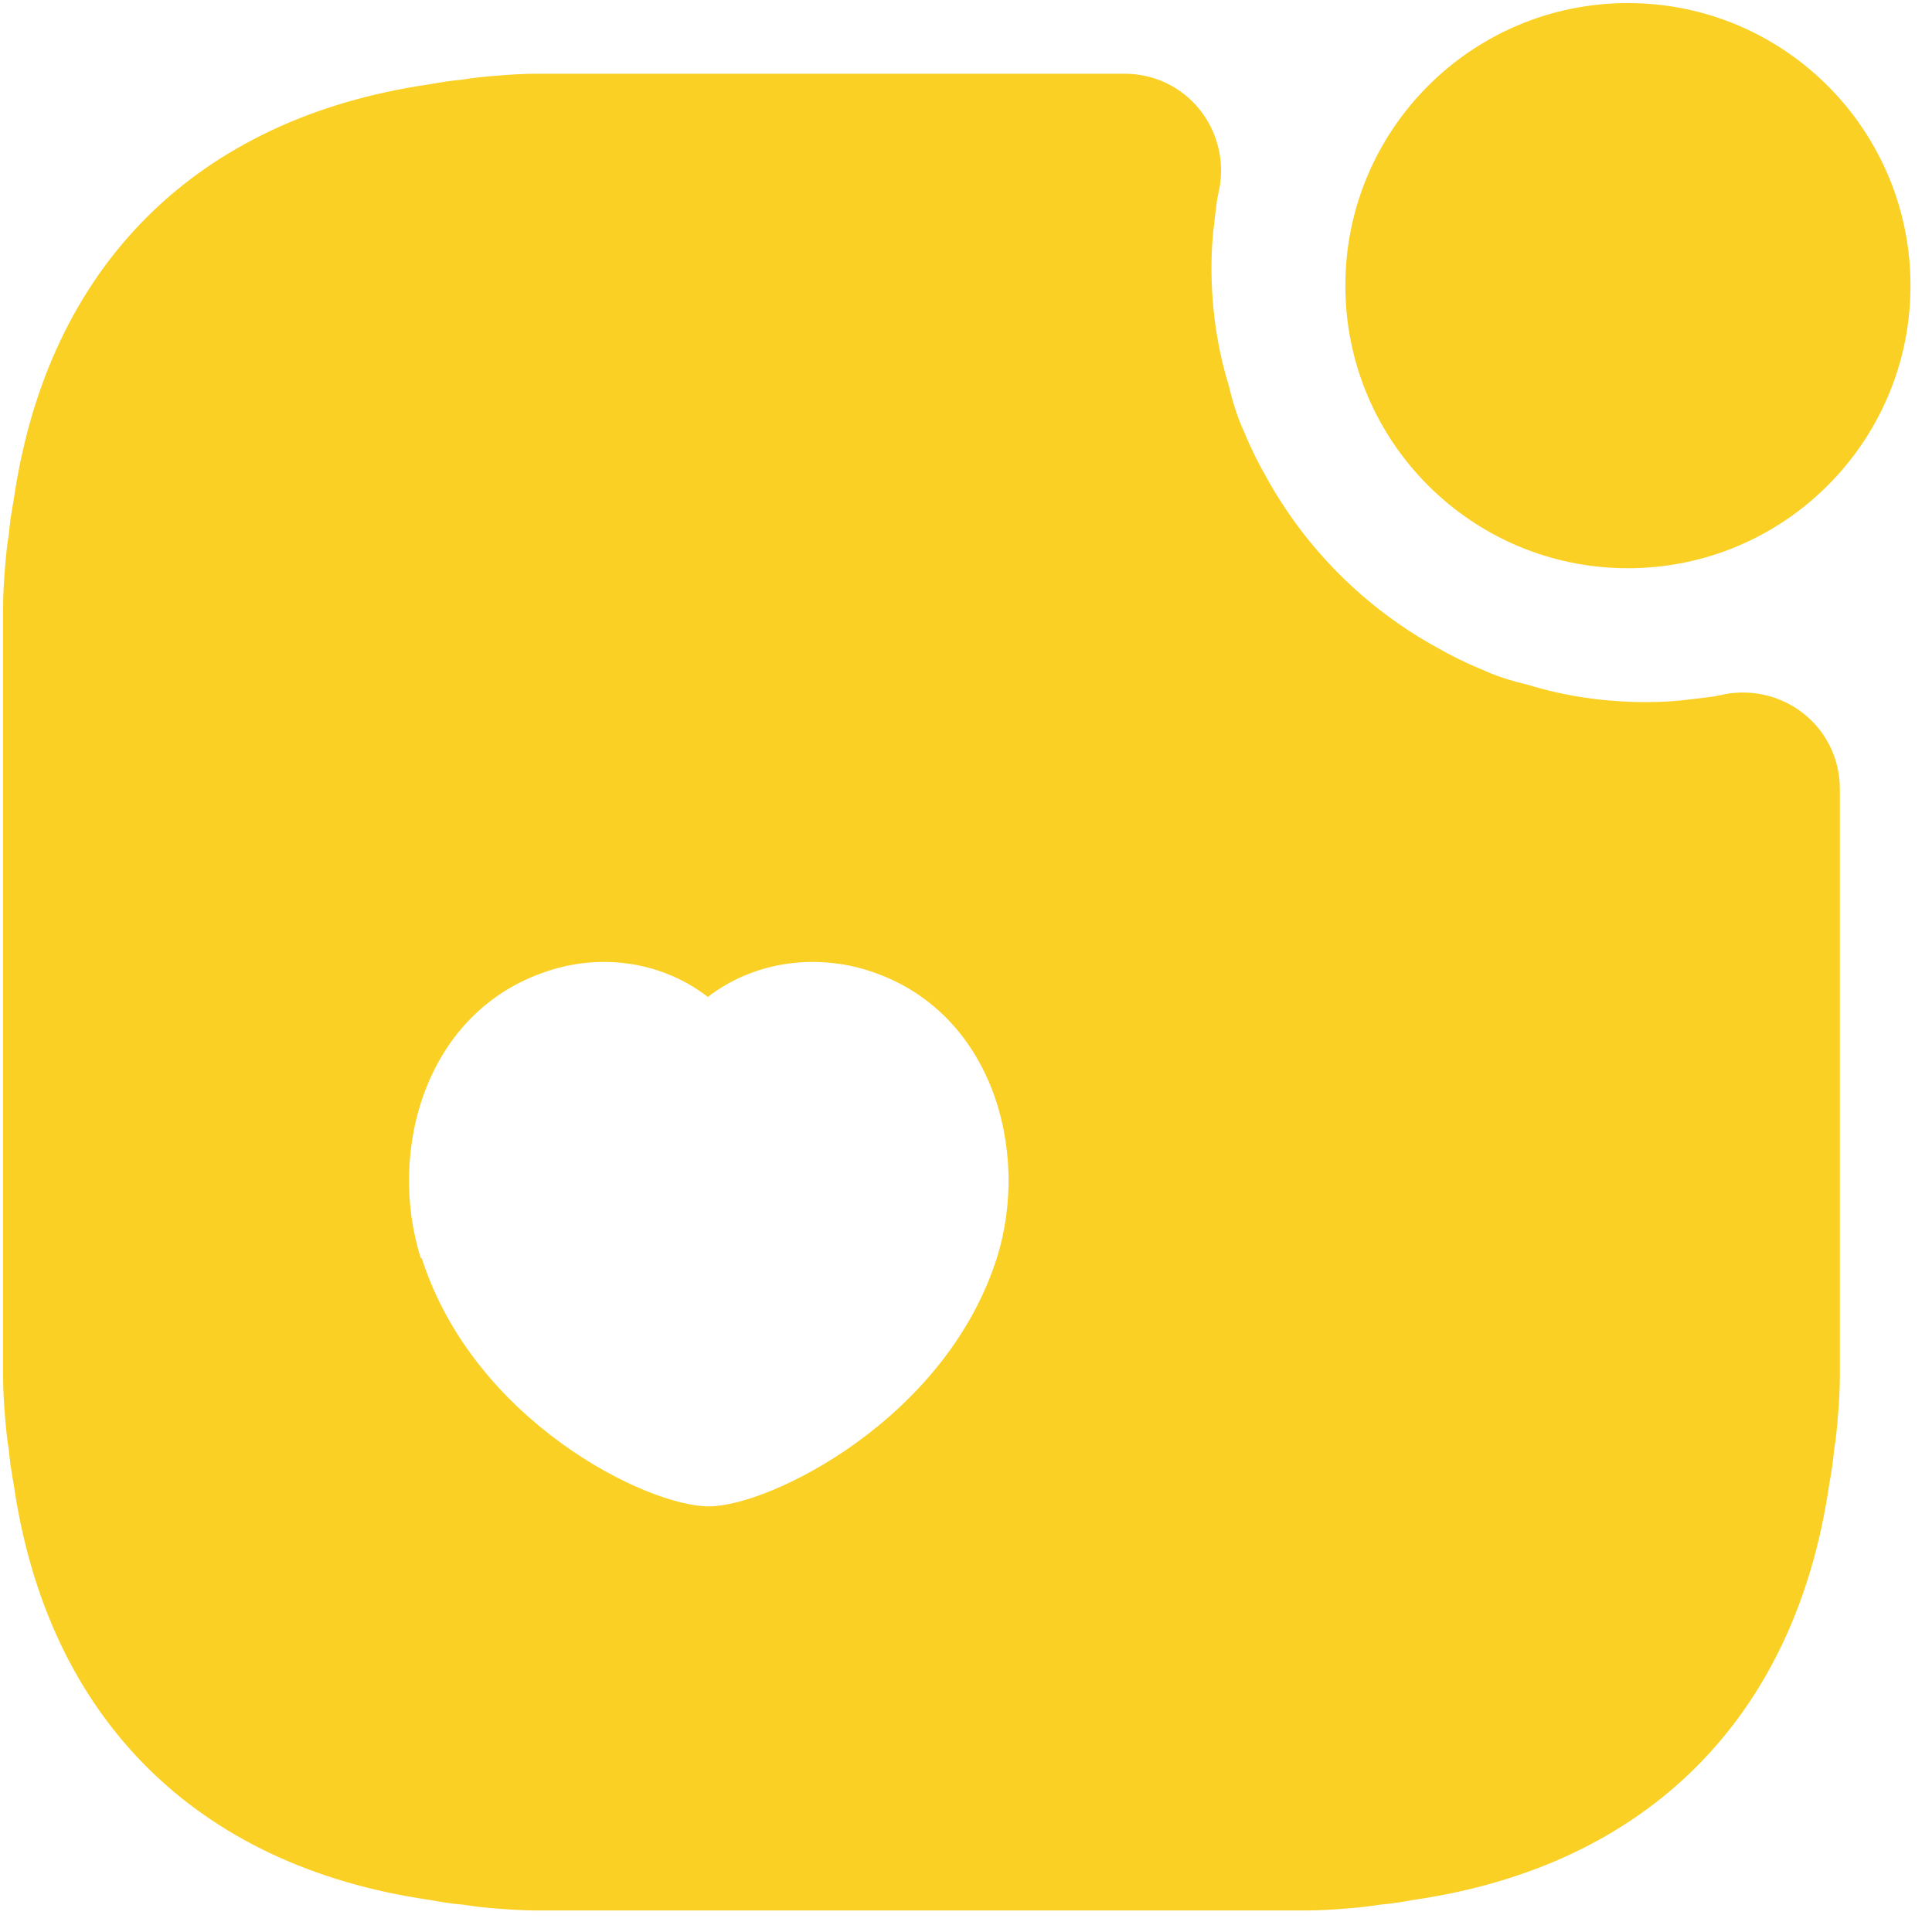
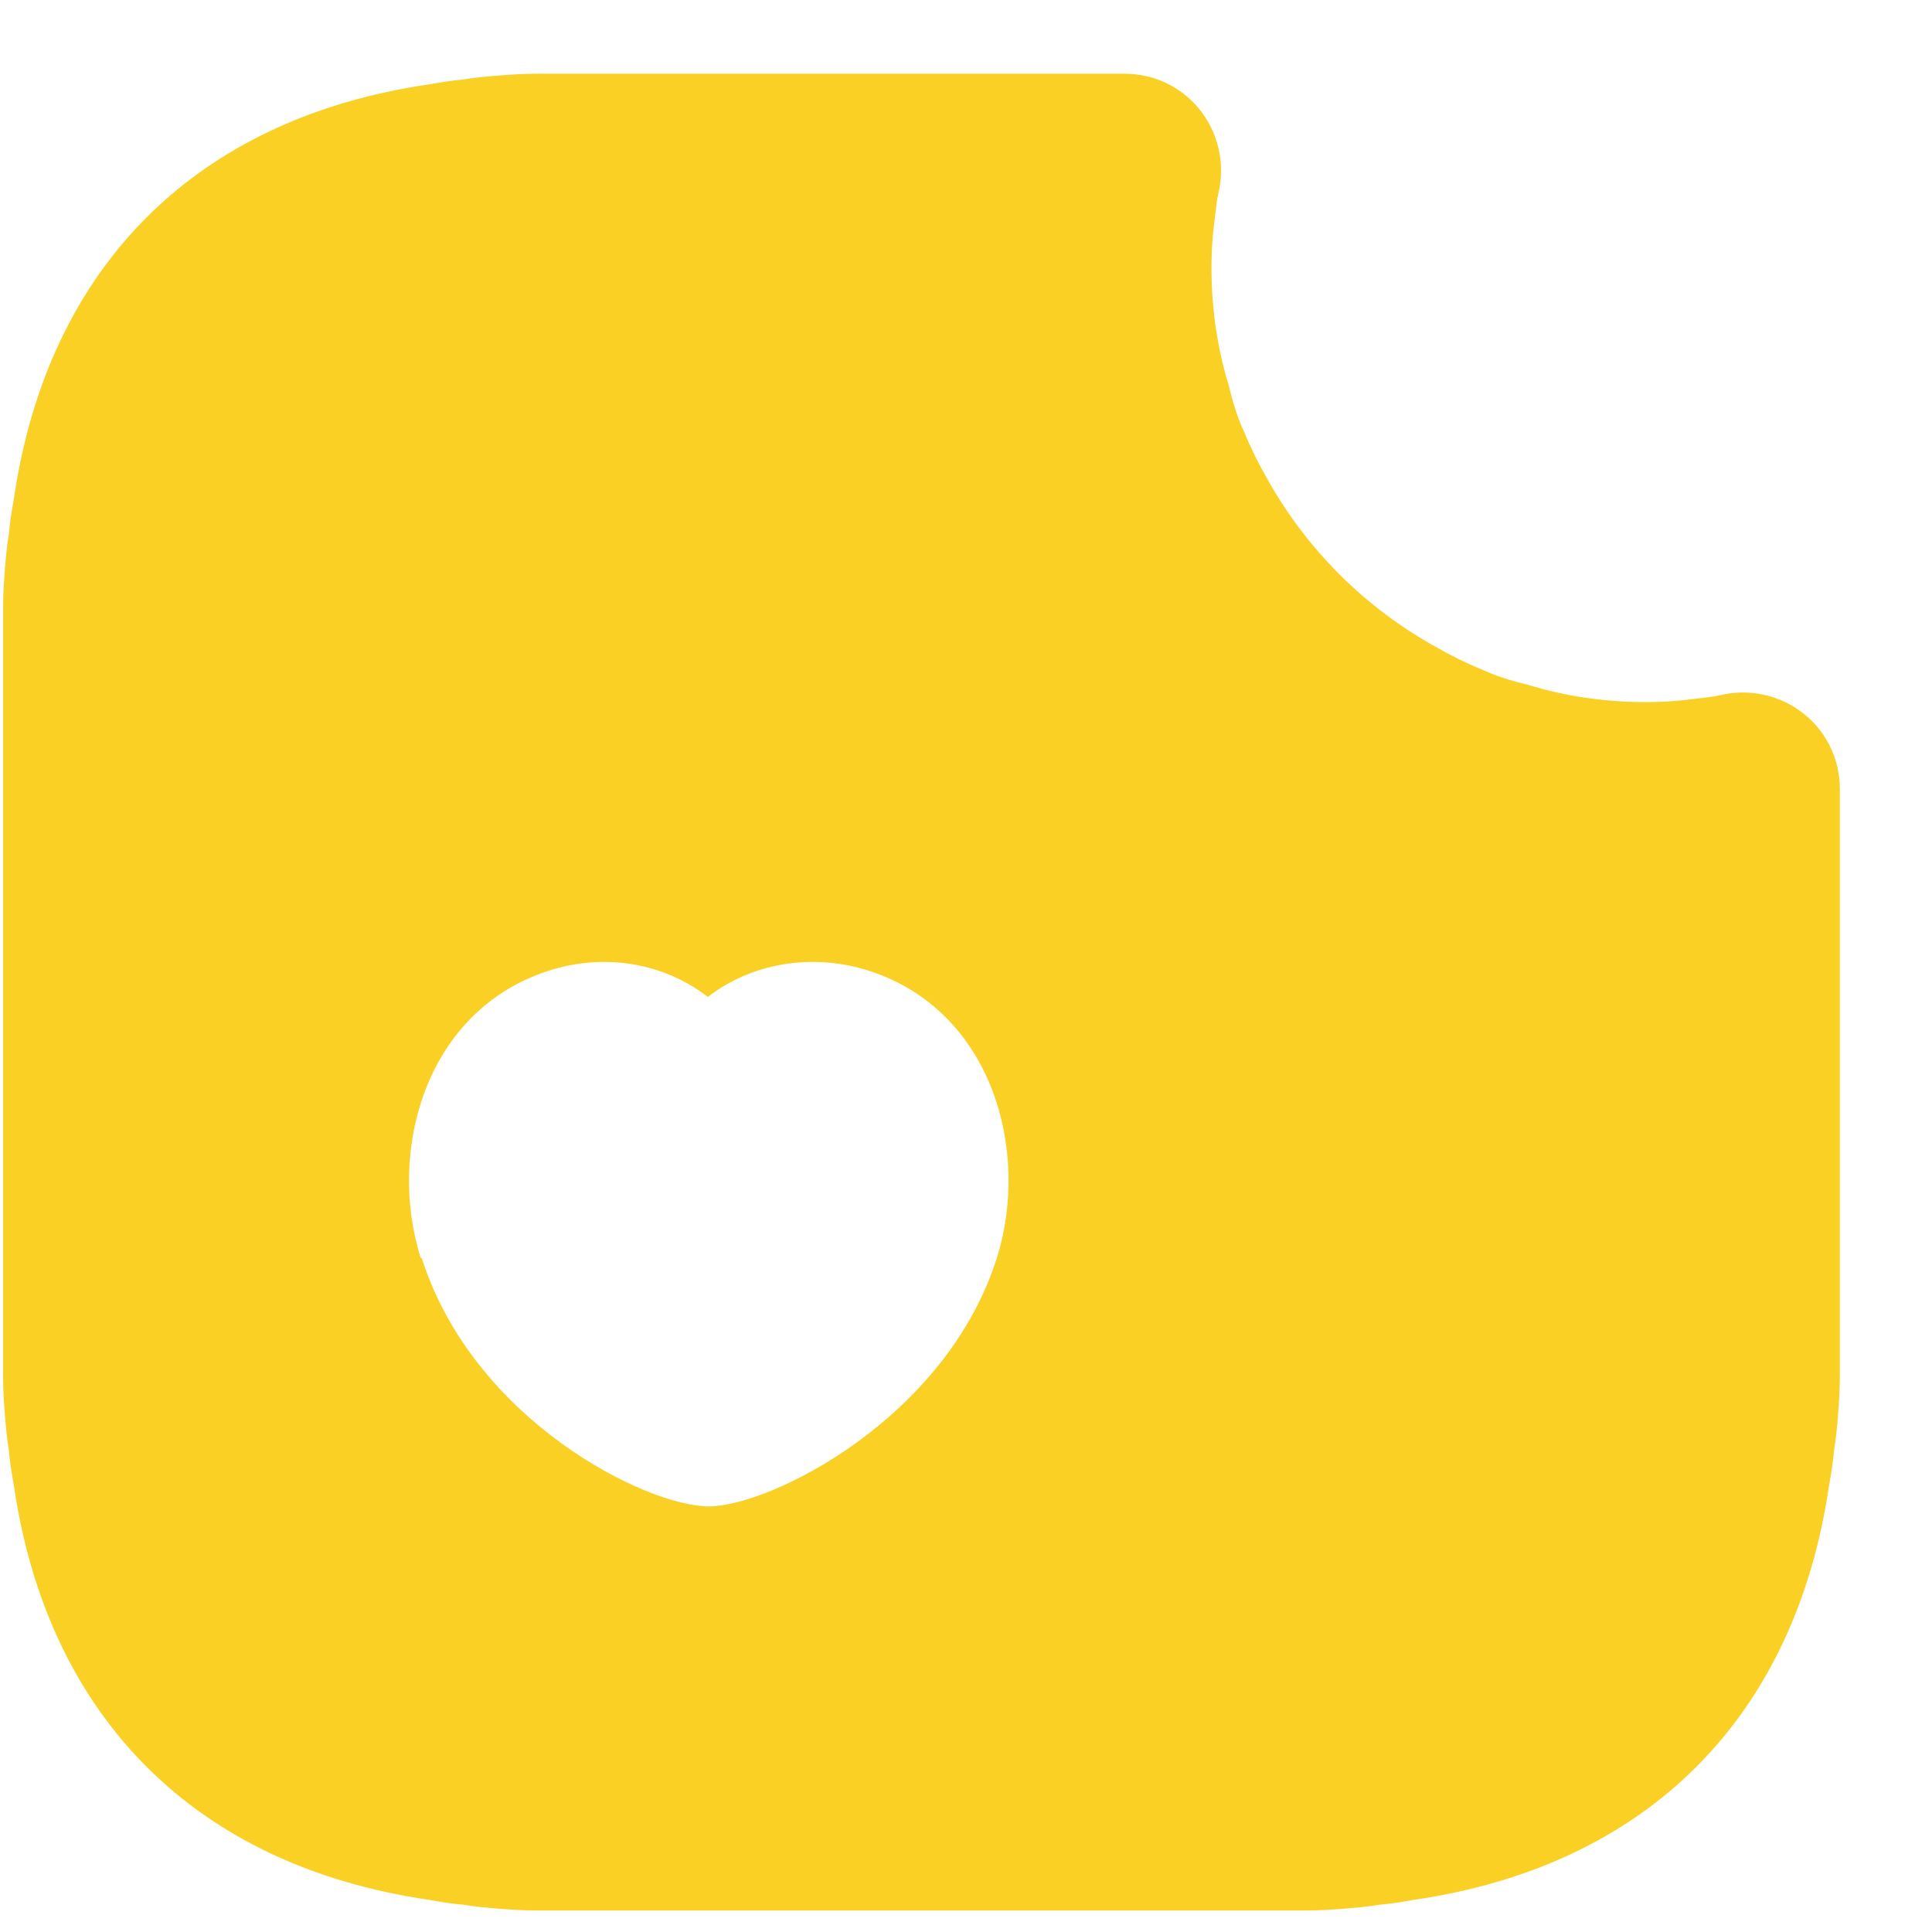
<svg xmlns="http://www.w3.org/2000/svg" width="37" height="37" viewBox="0 0 37 37" fill="none">
-   <path d="M31.176 10.882C34.165 10.882 36.588 8.459 36.588 5.471C36.588 2.482 34.165 0.059 31.176 0.059C28.188 0.059 25.765 2.482 25.765 5.471C25.765 8.459 28.188 10.882 31.176 10.882Z" fill="#FAD024" />
  <path d="M33.014 13.298C32.958 13.316 32.903 13.316 32.847 13.335C32.699 13.353 32.569 13.372 32.403 13.39C32.125 13.427 31.829 13.446 31.533 13.446C30.736 13.446 29.977 13.335 29.255 13.113C28.941 13.039 28.644 12.946 28.367 12.816C28.089 12.705 27.793 12.557 27.534 12.409C26.145 11.65 24.997 10.502 24.238 9.114C24.09 8.854 23.942 8.558 23.831 8.281C23.701 8.003 23.608 7.707 23.535 7.392C23.312 6.67 23.201 5.911 23.201 5.115C23.201 4.818 23.22 4.522 23.257 4.244C23.275 4.078 23.294 3.948 23.312 3.8C23.331 3.745 23.331 3.689 23.349 3.633C23.572 2.486 22.72 1.412 21.535 1.412H10.278C10.019 1.412 9.76 1.43 9.519 1.449C9.297 1.467 9.094 1.486 8.871 1.523C8.649 1.541 8.427 1.578 8.223 1.615C3.762 2.263 0.91 5.096 0.262 9.576C0.225 9.78 0.188 10.002 0.17 10.224C0.133 10.447 0.114 10.65 0.096 10.873C0.077 11.113 0.059 11.372 0.059 11.632V26.369C0.059 26.628 0.077 26.887 0.096 27.128C0.114 27.35 0.133 27.553 0.17 27.776C0.188 27.998 0.225 28.22 0.262 28.424C0.91 32.904 3.762 35.737 8.223 36.385C8.427 36.422 8.649 36.459 8.871 36.477C9.094 36.514 9.297 36.533 9.519 36.551C9.76 36.57 10.019 36.588 10.278 36.588H25.016C25.275 36.588 25.534 36.57 25.775 36.551C25.997 36.533 26.201 36.514 26.423 36.477C26.645 36.459 26.867 36.422 27.071 36.385C31.533 35.737 34.384 32.904 35.032 28.424C35.069 28.22 35.106 27.998 35.124 27.776C35.161 27.553 35.18 27.35 35.198 27.128C35.217 26.887 35.235 26.628 35.235 26.369V15.112C35.235 13.927 34.161 13.076 33.014 13.298ZM19.091 24.091C18.11 27.183 14.74 28.849 13.574 28.849C12.389 28.849 9.075 27.22 8.075 24.091H8.057C7.409 22.036 8.149 19.352 10.501 18.593C11.575 18.241 12.722 18.445 13.556 19.093C14.389 18.445 15.555 18.241 16.647 18.593C18.999 19.352 19.739 22.036 19.091 24.091Z" fill="#FAD024" />
</svg>